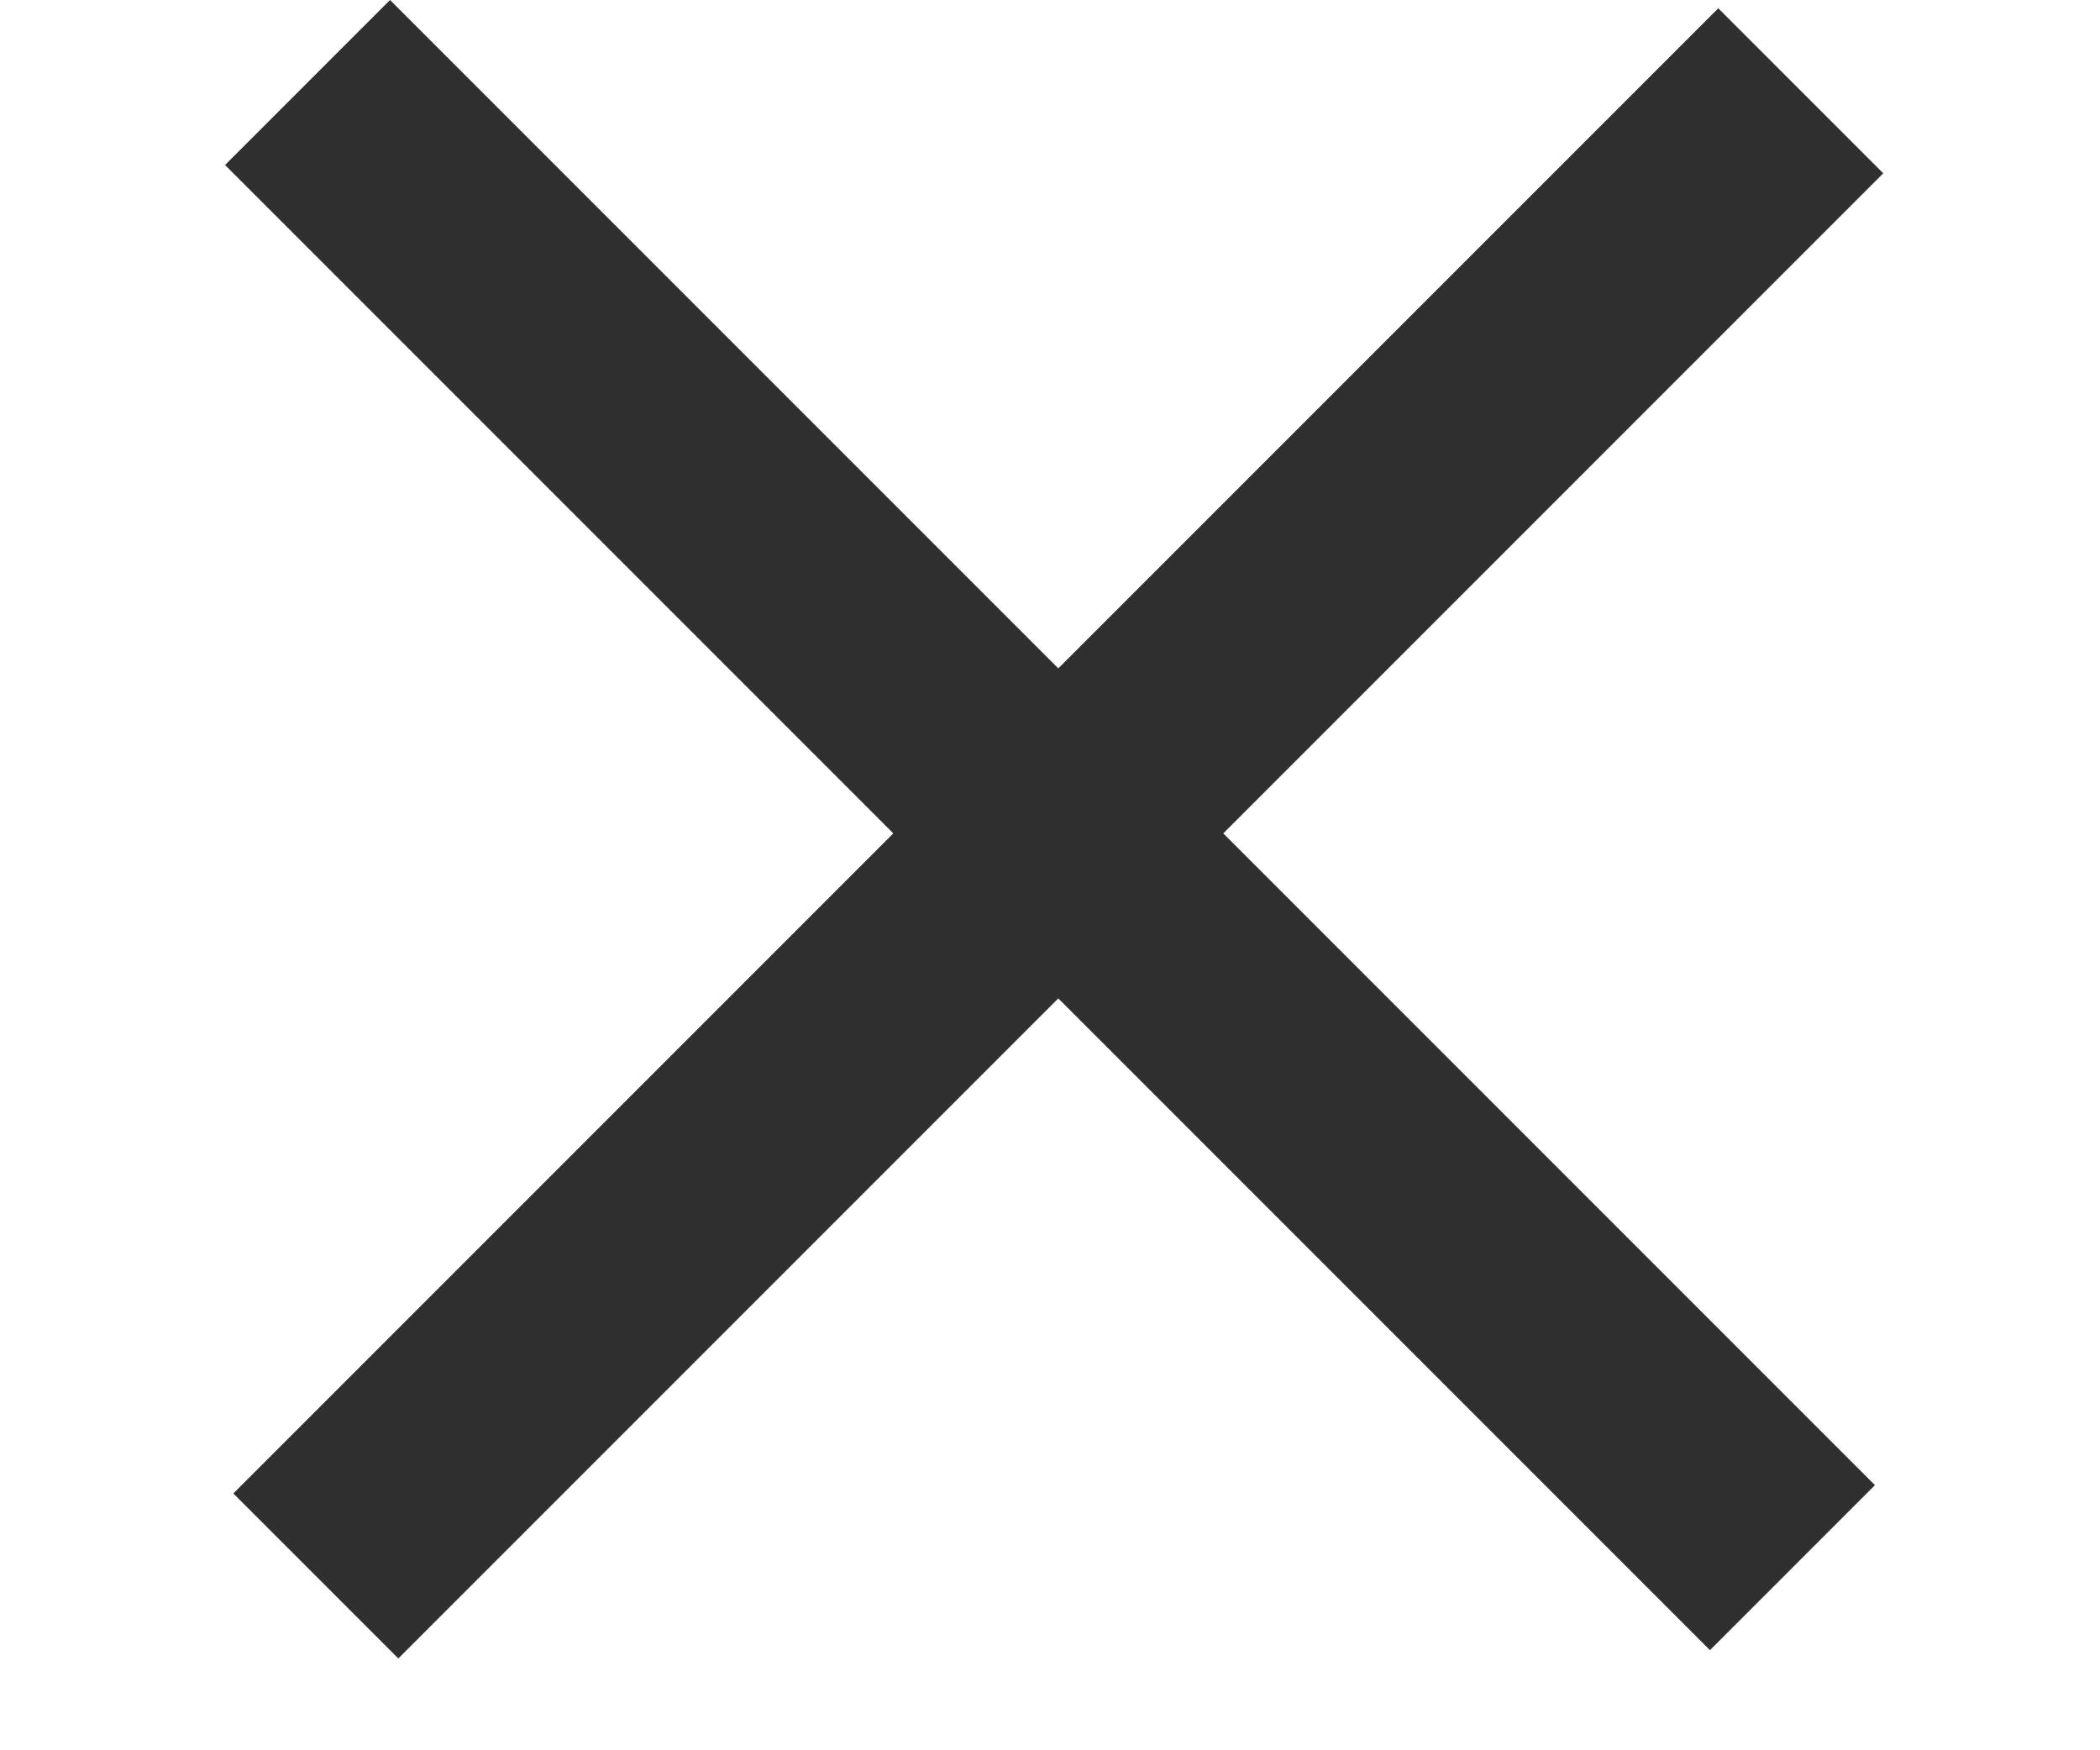
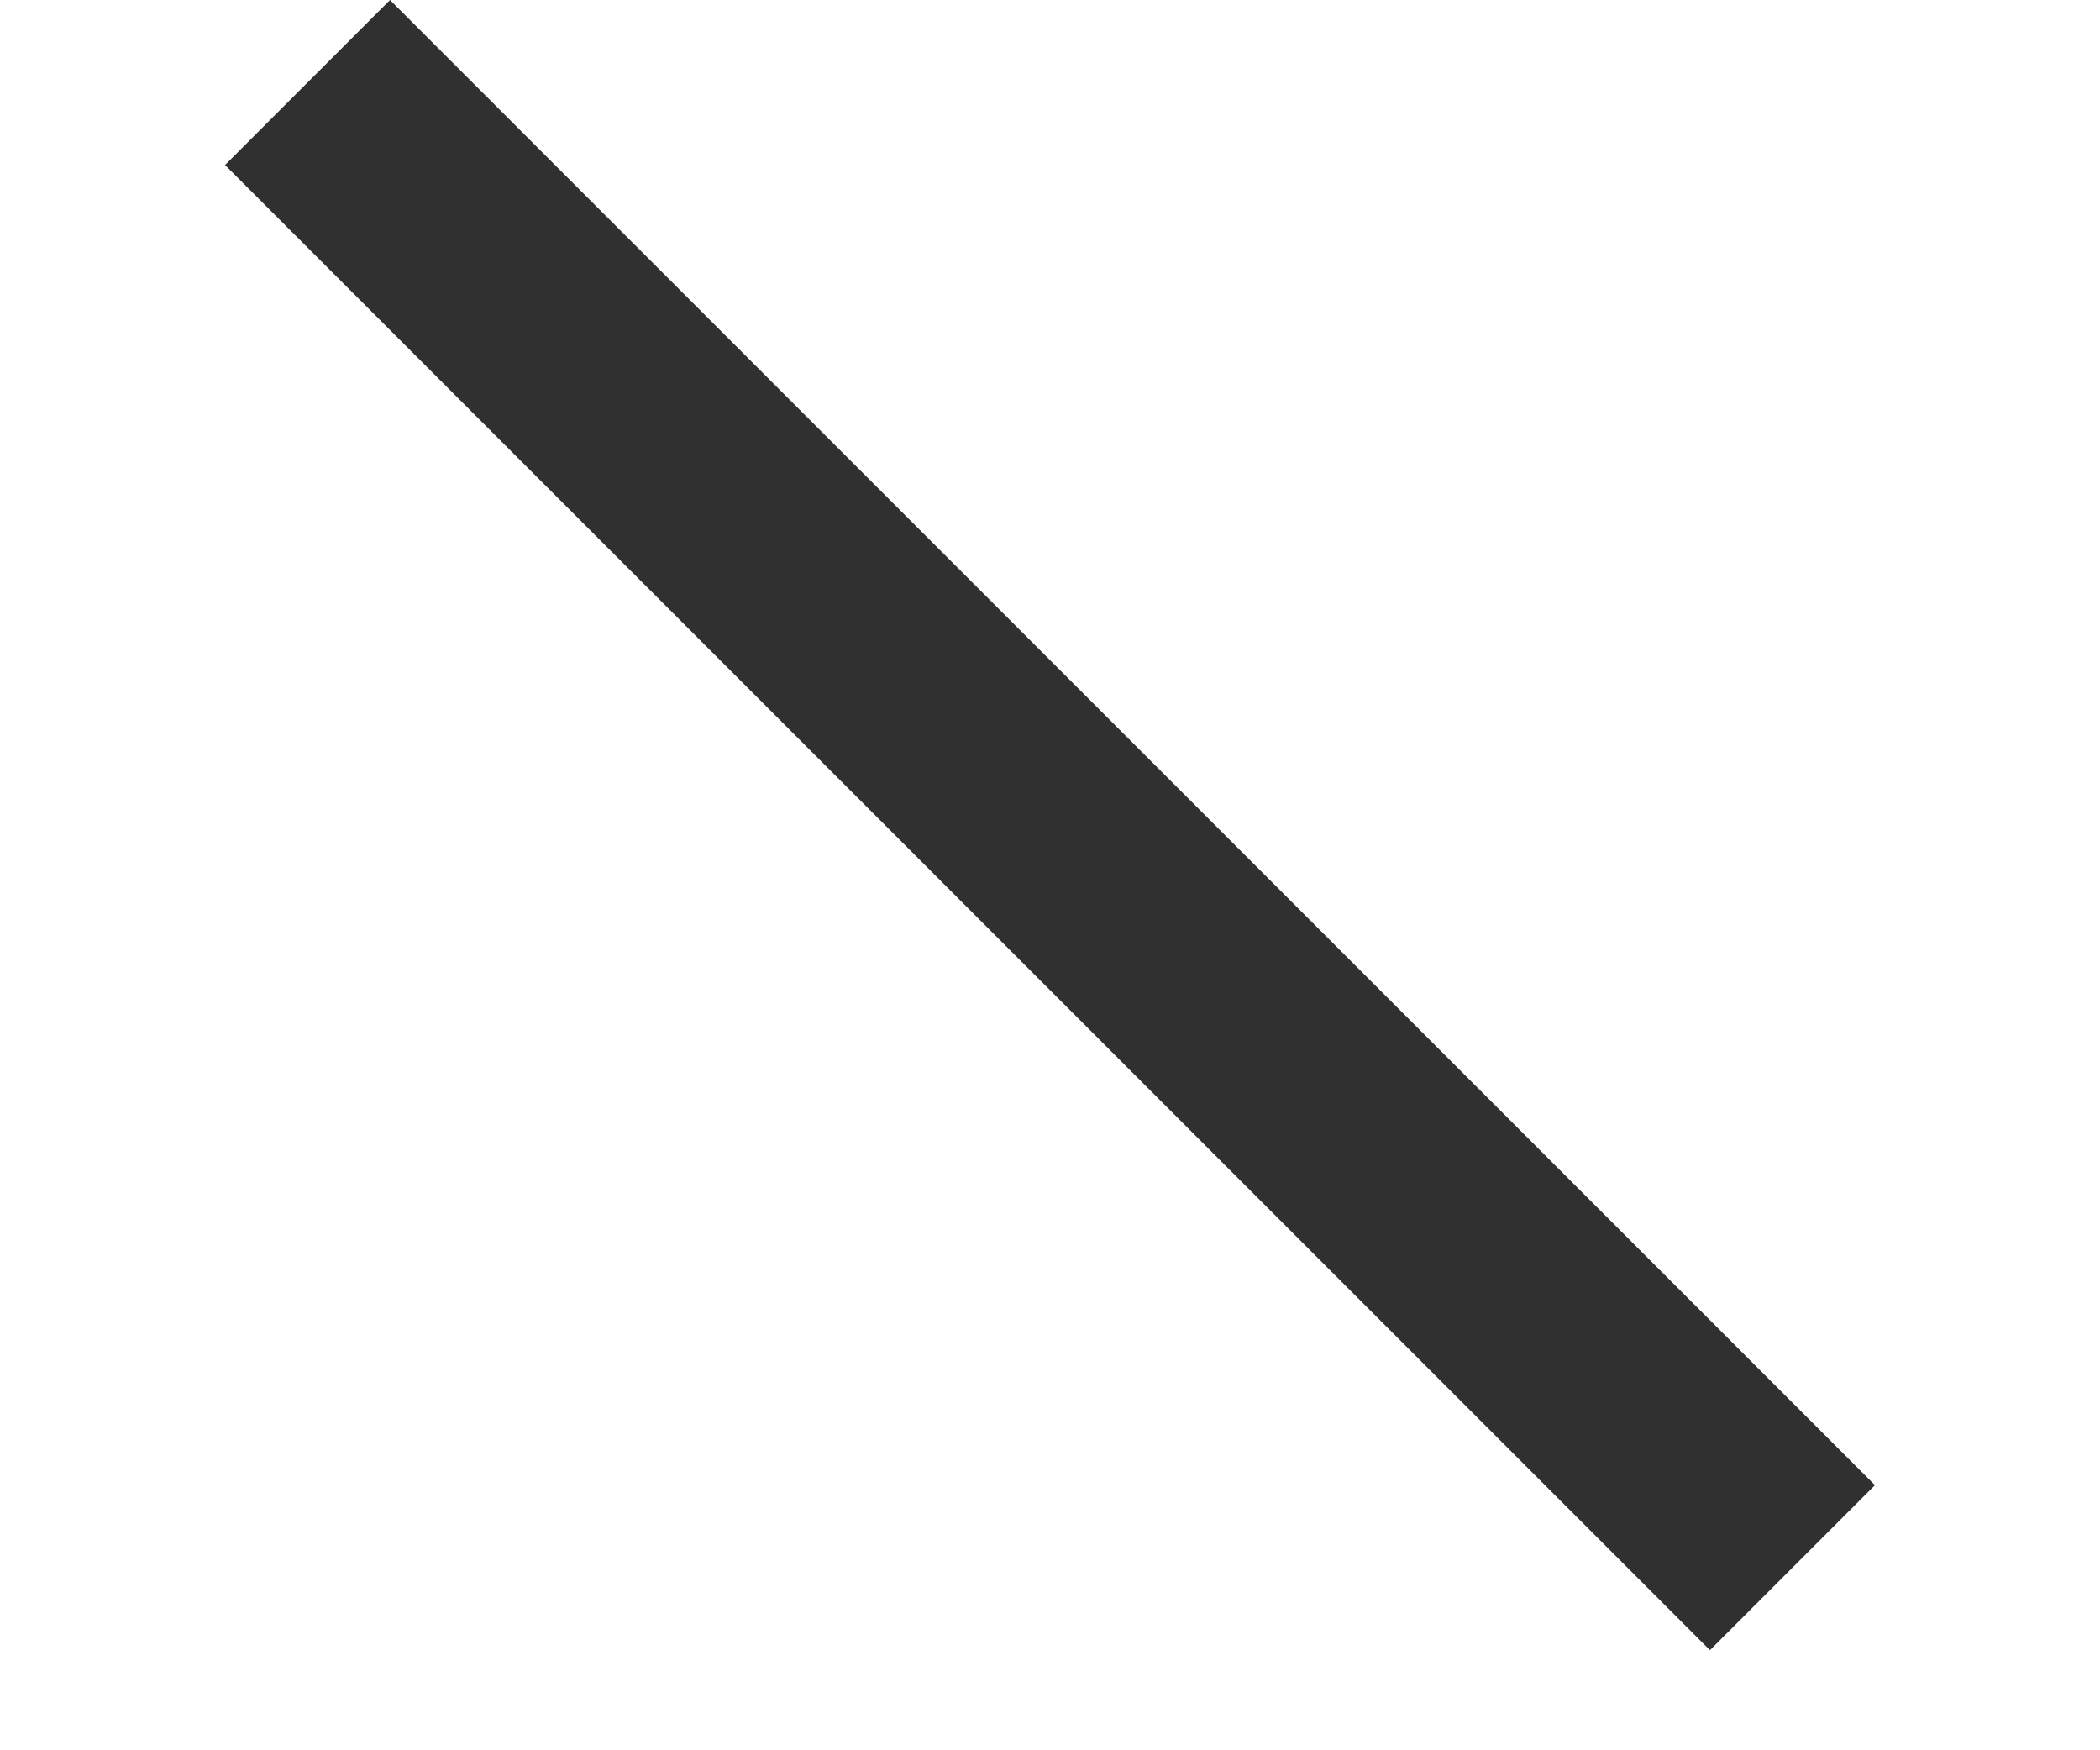
<svg xmlns="http://www.w3.org/2000/svg" width="18" height="15" viewBox="0 0 18 15" fill="none">
  <rect x="3.343" width="18" height="2" transform="rotate(45 3.343 0)" fill="#303030" />
-   <rect x="2" y="12.799" width="18" height="2" transform="rotate(-45 2 12.799)" fill="#303030" />
</svg>